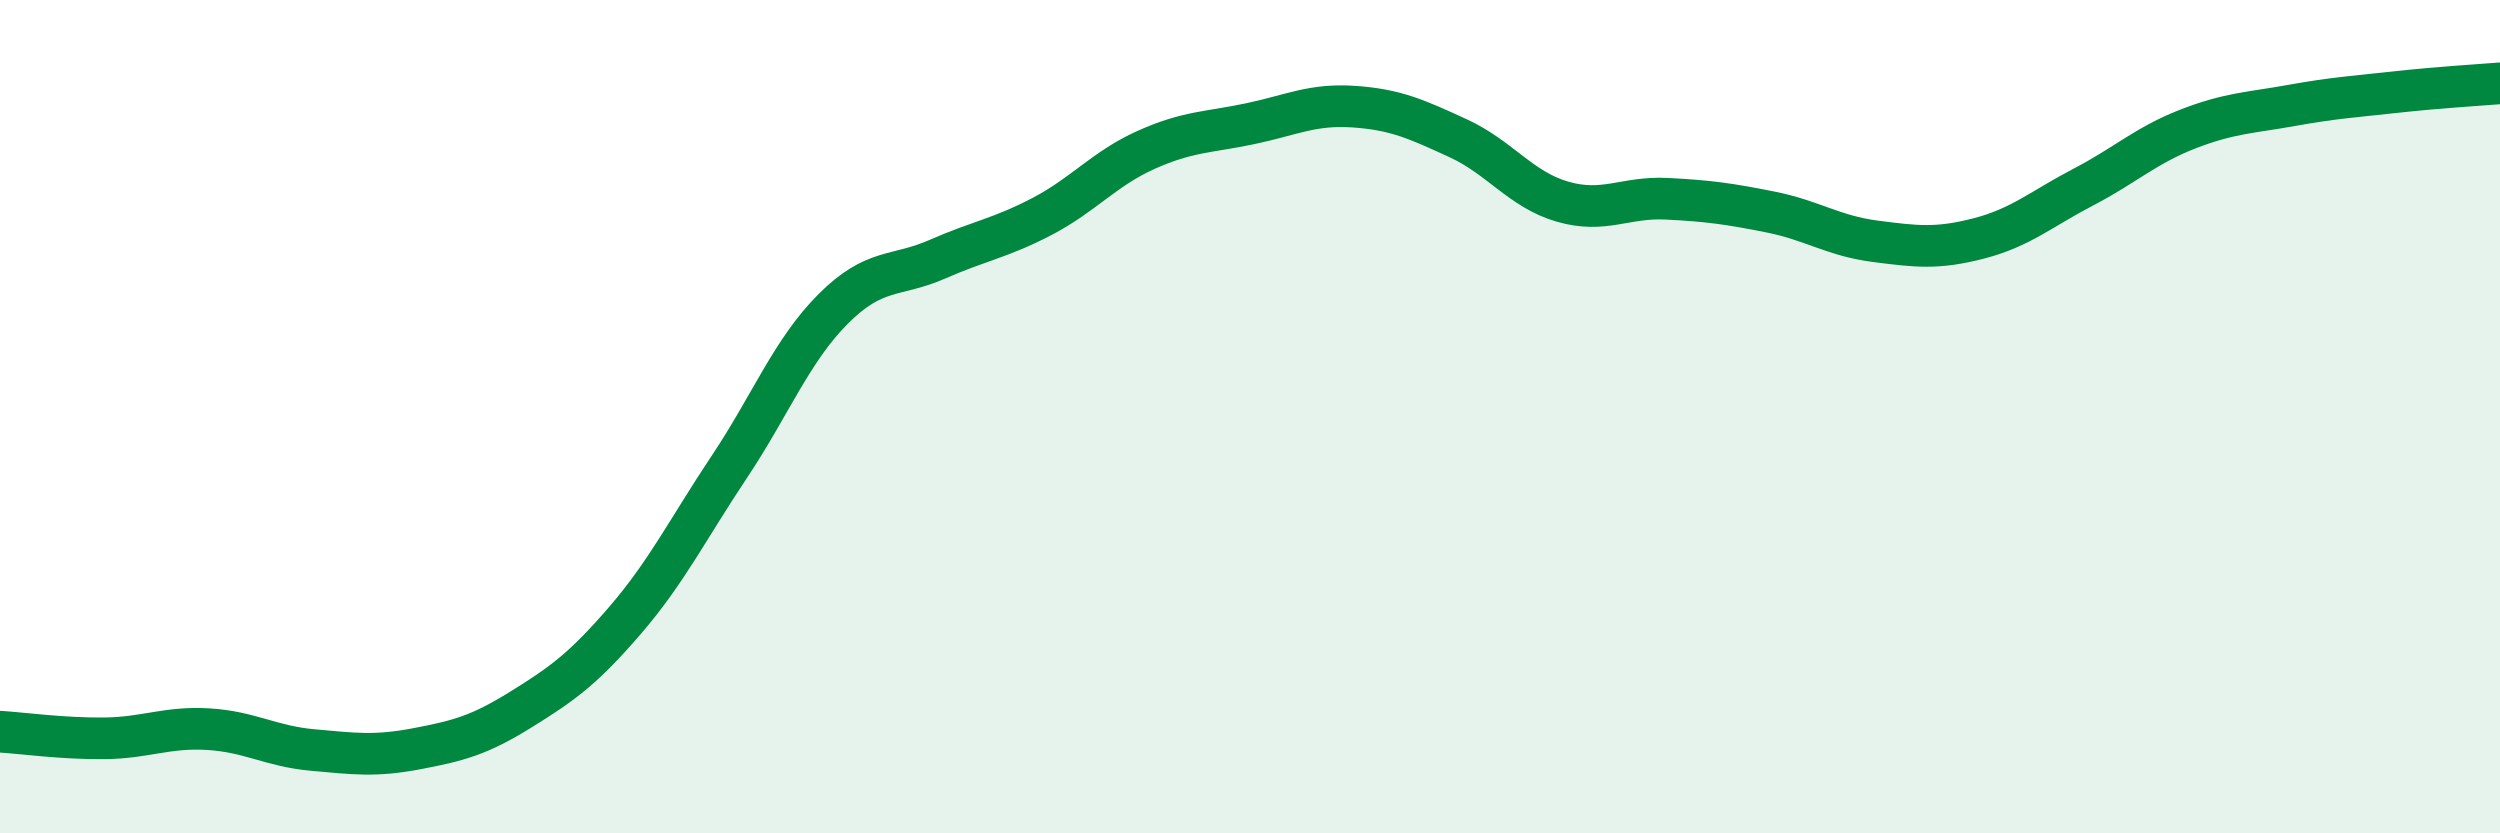
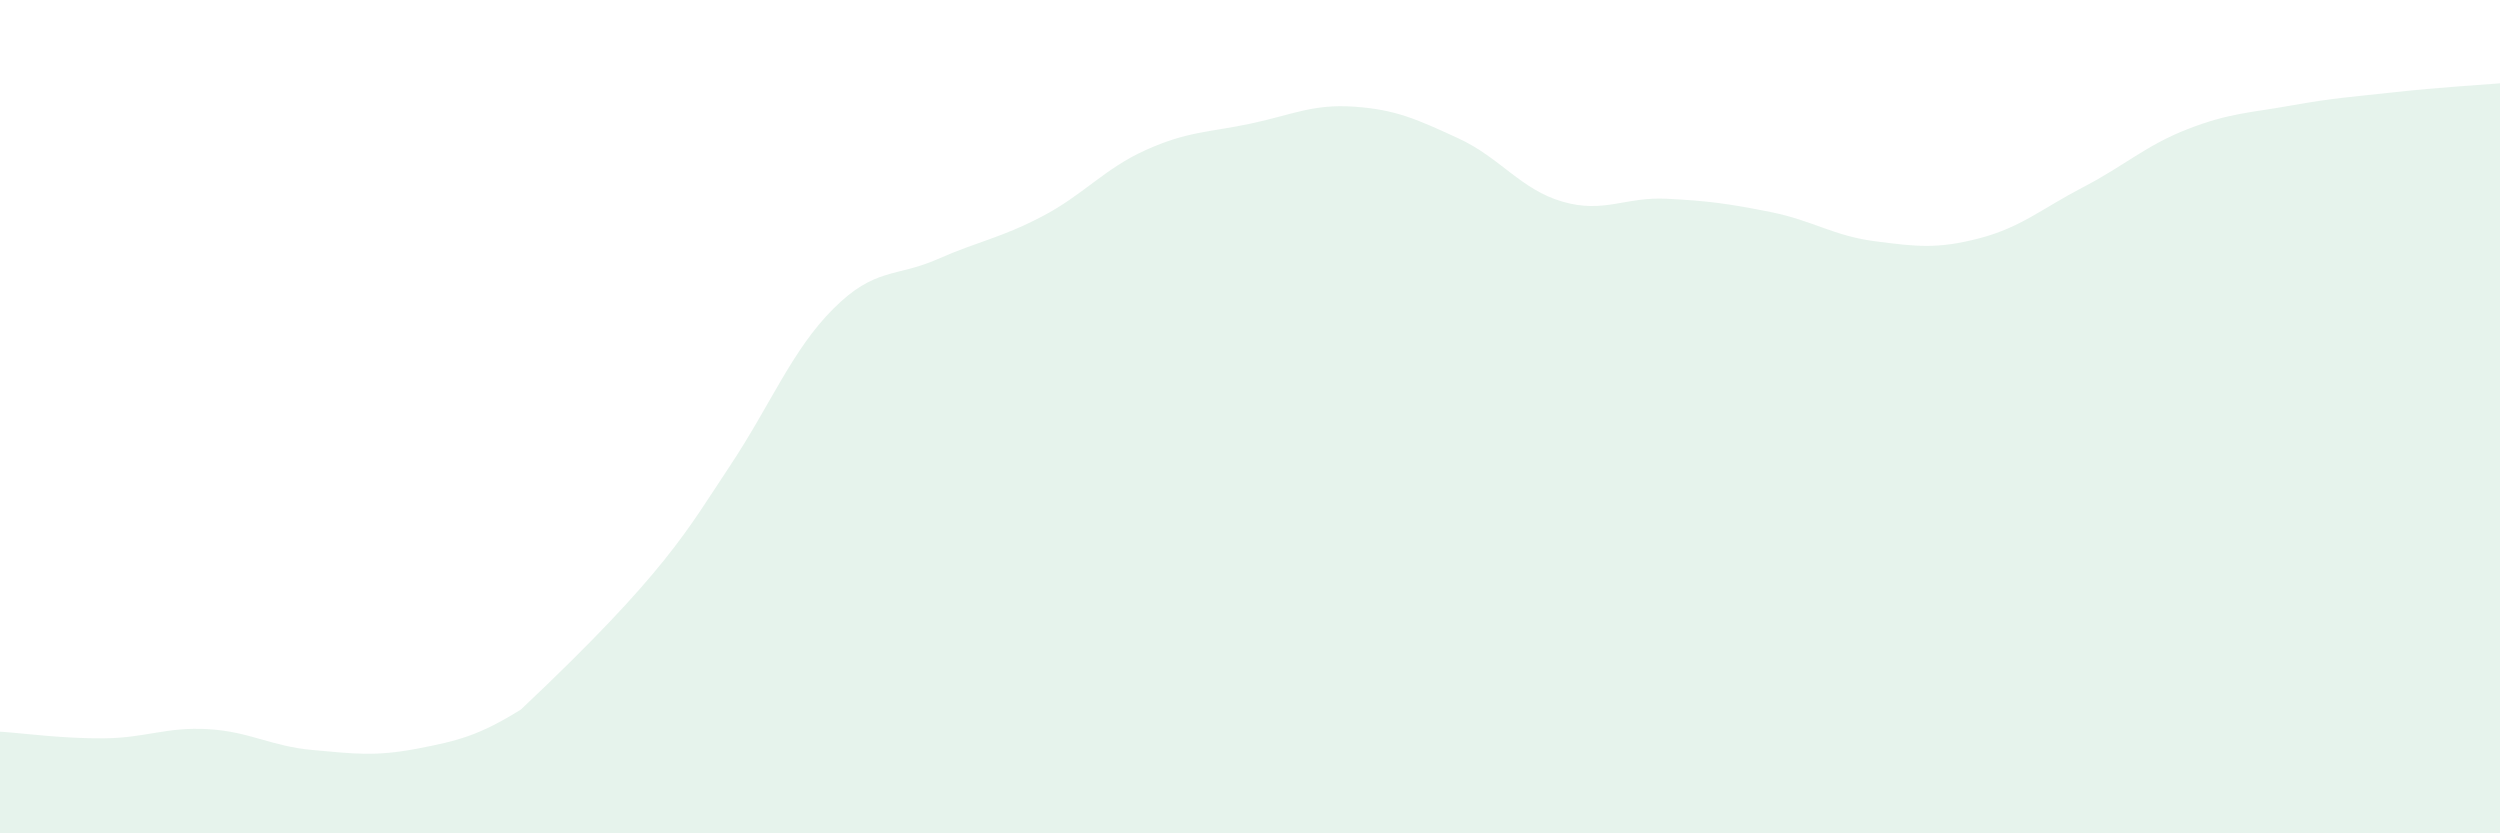
<svg xmlns="http://www.w3.org/2000/svg" width="60" height="20" viewBox="0 0 60 20">
-   <path d="M 0,17.56 C 0.5,17.59 1.5,17.73 2.5,17.72 C 3.5,17.71 4,17.44 5,17.5 C 6,17.56 6.5,17.91 7.5,18 C 8.5,18.09 9,18.16 10,17.97 C 11,17.78 11.5,17.65 12.5,17.03 C 13.5,16.41 14,16.05 15,14.89 C 16,13.73 16.5,12.71 17.5,11.21 C 18.5,9.71 19,8.41 20,7.41 C 21,6.41 21.5,6.66 22.5,6.22 C 23.5,5.78 24,5.72 25,5.2 C 26,4.68 26.5,4.05 27.5,3.6 C 28.5,3.15 29,3.18 30,2.97 C 31,2.76 31.5,2.49 32.5,2.56 C 33.5,2.63 34,2.86 35,3.32 C 36,3.78 36.5,4.55 37.5,4.84 C 38.5,5.13 39,4.72 40,4.77 C 41,4.82 41.5,4.89 42.5,5.09 C 43.5,5.29 44,5.66 45,5.79 C 46,5.92 46.5,5.98 47.5,5.72 C 48.5,5.46 49,5.01 50,4.49 C 51,3.97 51.5,3.49 52.5,3.1 C 53.5,2.71 54,2.71 55,2.53 C 56,2.35 56.5,2.32 57.5,2.21 C 58.5,2.1 59.5,2.04 60,2L60 20L0 20Z" fill="#008740" opacity="0.1" stroke-linecap="round" stroke-linejoin="round" />
-   <path d="M 0,17.56 C 0.5,17.59 1.5,17.73 2.5,17.72 C 3.5,17.71 4,17.44 5,17.5 C 6,17.56 6.5,17.91 7.5,18 C 8.5,18.09 9,18.16 10,17.97 C 11,17.78 11.5,17.65 12.5,17.03 C 13.5,16.41 14,16.05 15,14.89 C 16,13.73 16.5,12.71 17.5,11.21 C 18.5,9.71 19,8.41 20,7.41 C 21,6.41 21.5,6.66 22.5,6.22 C 23.5,5.78 24,5.72 25,5.2 C 26,4.68 26.5,4.05 27.5,3.6 C 28.5,3.15 29,3.18 30,2.97 C 31,2.76 31.5,2.49 32.5,2.56 C 33.5,2.63 34,2.86 35,3.32 C 36,3.78 36.5,4.55 37.5,4.84 C 38.5,5.13 39,4.72 40,4.77 C 41,4.82 41.5,4.89 42.5,5.09 C 43.5,5.29 44,5.66 45,5.79 C 46,5.92 46.5,5.98 47.5,5.72 C 48.5,5.46 49,5.01 50,4.49 C 51,3.97 51.5,3.49 52.5,3.1 C 53.5,2.71 54,2.71 55,2.53 C 56,2.35 56.5,2.32 57.5,2.21 C 58.5,2.1 59.5,2.04 60,2" stroke="#008740" stroke-width="1" fill="none" stroke-linecap="round" stroke-linejoin="round" />
+   <path d="M 0,17.56 C 0.5,17.59 1.5,17.73 2.5,17.72 C 3.5,17.71 4,17.44 5,17.5 C 6,17.56 6.5,17.91 7.5,18 C 8.5,18.09 9,18.16 10,17.97 C 11,17.78 11.5,17.65 12.5,17.03 C 16,13.73 16.5,12.71 17.5,11.21 C 18.5,9.71 19,8.41 20,7.41 C 21,6.41 21.5,6.66 22.5,6.22 C 23.5,5.78 24,5.72 25,5.2 C 26,4.68 26.5,4.05 27.5,3.6 C 28.5,3.15 29,3.18 30,2.97 C 31,2.76 31.5,2.49 32.5,2.56 C 33.5,2.63 34,2.86 35,3.32 C 36,3.78 36.5,4.55 37.5,4.84 C 38.5,5.13 39,4.72 40,4.77 C 41,4.82 41.5,4.89 42.5,5.09 C 43.5,5.29 44,5.66 45,5.79 C 46,5.92 46.5,5.98 47.5,5.72 C 48.5,5.46 49,5.01 50,4.49 C 51,3.97 51.5,3.49 52.5,3.1 C 53.5,2.71 54,2.71 55,2.53 C 56,2.35 56.5,2.32 57.5,2.21 C 58.5,2.1 59.5,2.04 60,2L60 20L0 20Z" fill="#008740" opacity="0.1" stroke-linecap="round" stroke-linejoin="round" />
</svg>